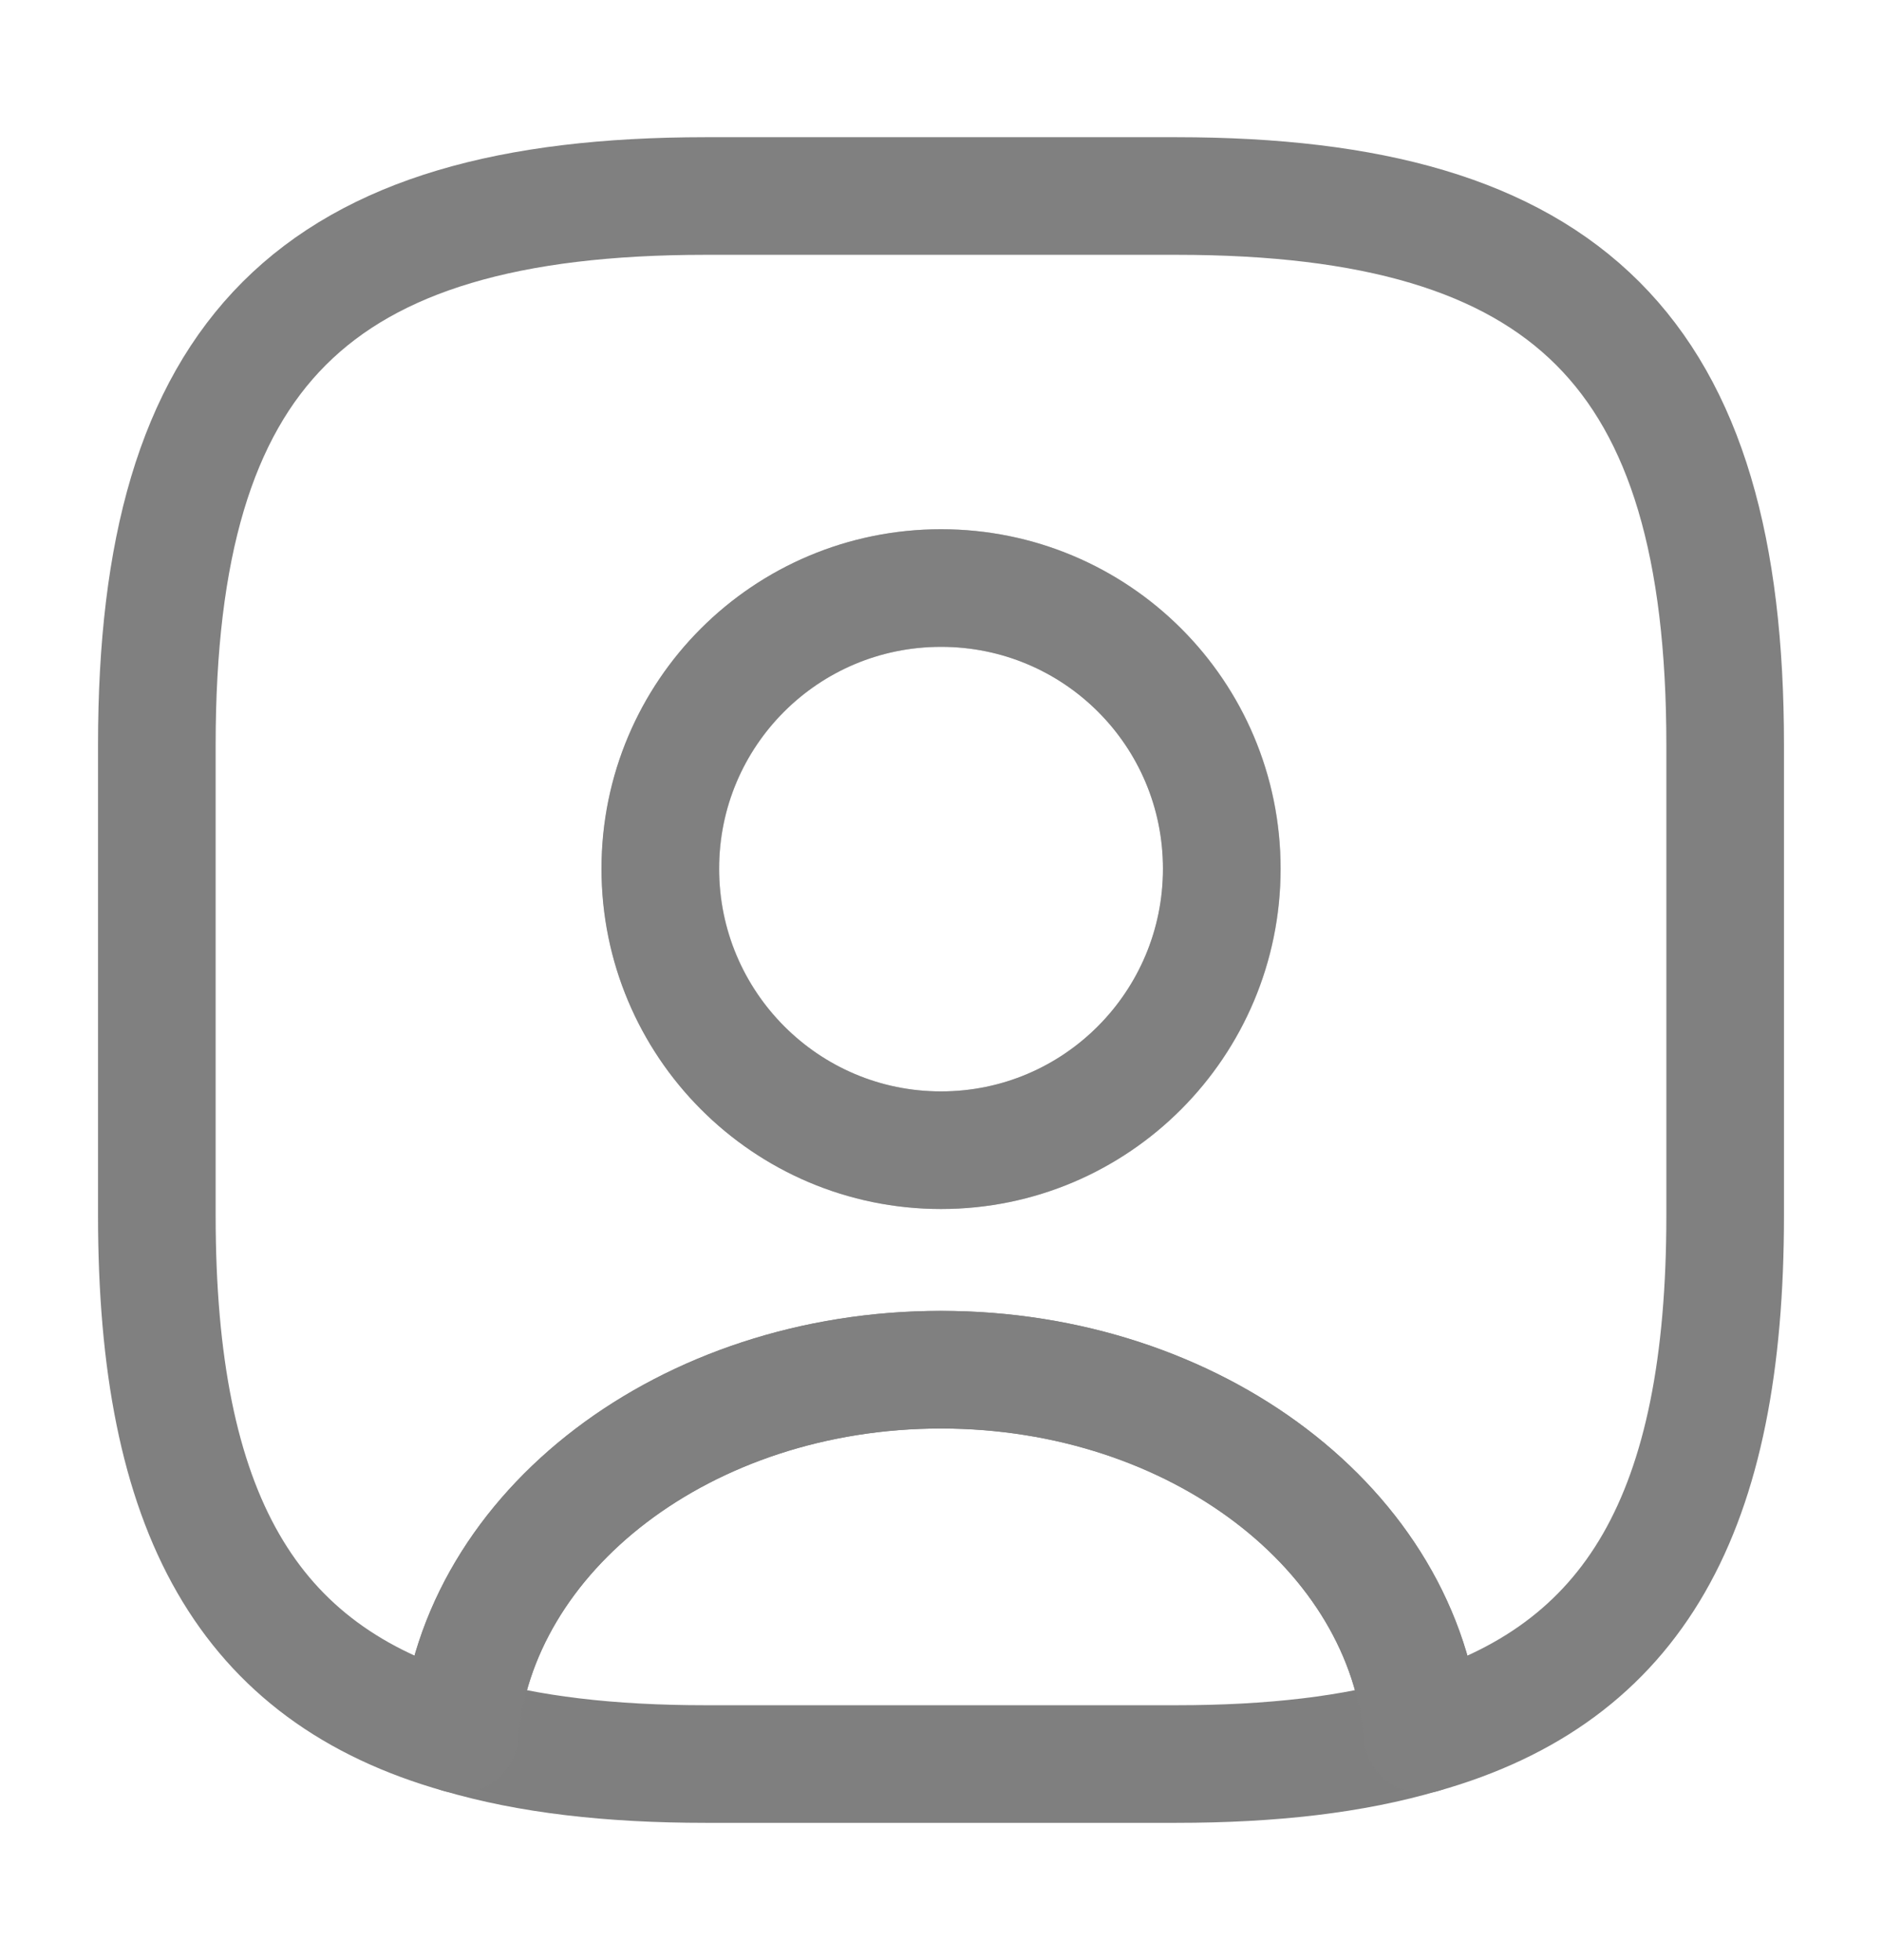
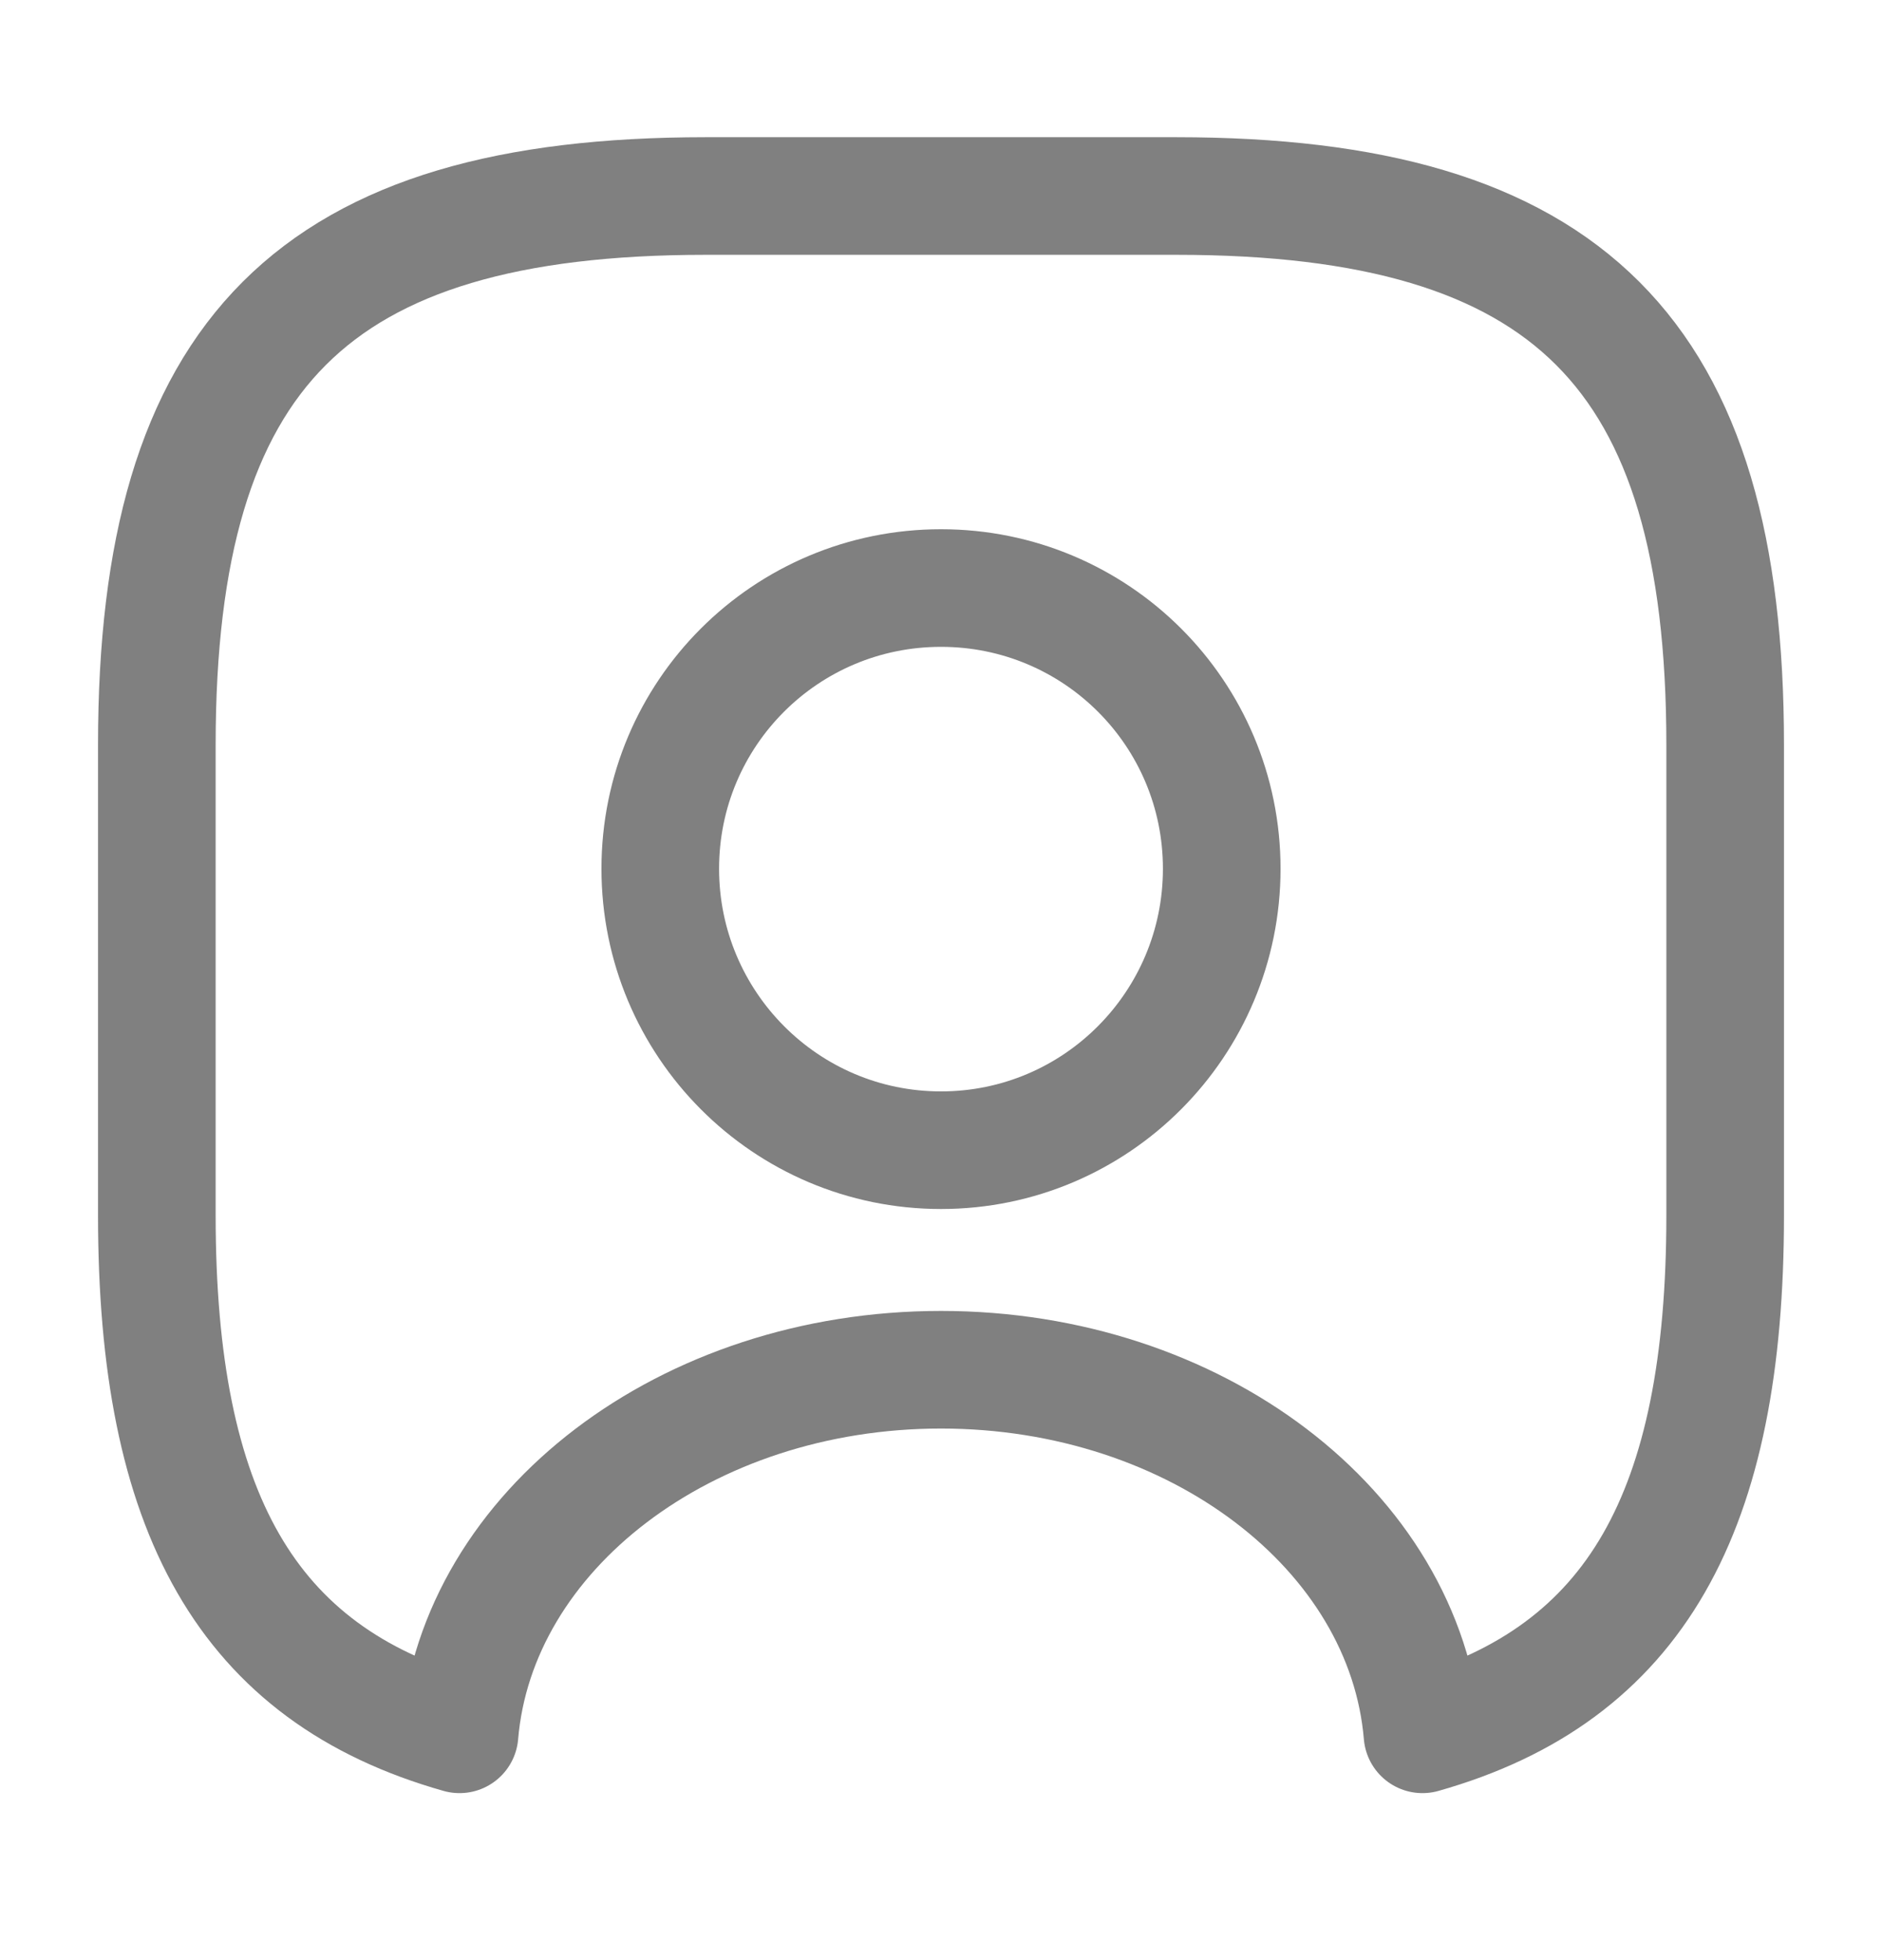
<svg xmlns="http://www.w3.org/2000/svg" width="24" height="25" viewBox="0 0 24 25" fill="none">
-   <path d="M18.139 22.119C17.259 22.379 16.219 22.499 14.999 22.499H8.999C7.779 22.499 6.739 22.379 5.859 22.119C6.079 19.519 8.749 17.469 11.999 17.469C15.249 17.469 17.919 19.519 18.139 22.119Z" stroke="black" stroke-opacity="0.5" stroke-width="1.5" stroke-miterlimit="10" stroke-linecap="round" stroke-linejoin="round" />
  <path d="M15 2.5H9C4 2.5 2 4.5 2 9.5V15.5C2 19.28 3.14 21.35 5.86 22.12C6.08 19.52 8.75 17.47 12 17.47C15.25 17.47 17.92 19.52 18.14 22.12C20.86 21.35 22 19.28 22 15.5V9.5C22 4.5 20 2.5 15 2.5ZM12 14.67C10.02 14.67 8.42 13.06 8.42 11.08C8.42 9.1 10.02 7.5 12 7.5C13.98 7.5 15.58 9.1 15.58 11.08C15.58 13.06 13.98 14.67 12 14.67Z" stroke="#808080" stroke-width="1.5" stroke-miterlimit="10" stroke-linecap="round" stroke-linejoin="round" />
-   <path d="M15.582 11.08C15.582 13.06 13.982 14.67 12.002 14.67C10.022 14.67 8.422 13.06 8.422 11.08C8.422 9.1 10.022 7.5 12.002 7.5C13.982 7.5 15.582 9.1 15.582 11.08Z" stroke="#808080" stroke-opacity="0.5" stroke-width="1.5" stroke-miterlimit="10" stroke-linecap="round" stroke-linejoin="round" />
</svg>